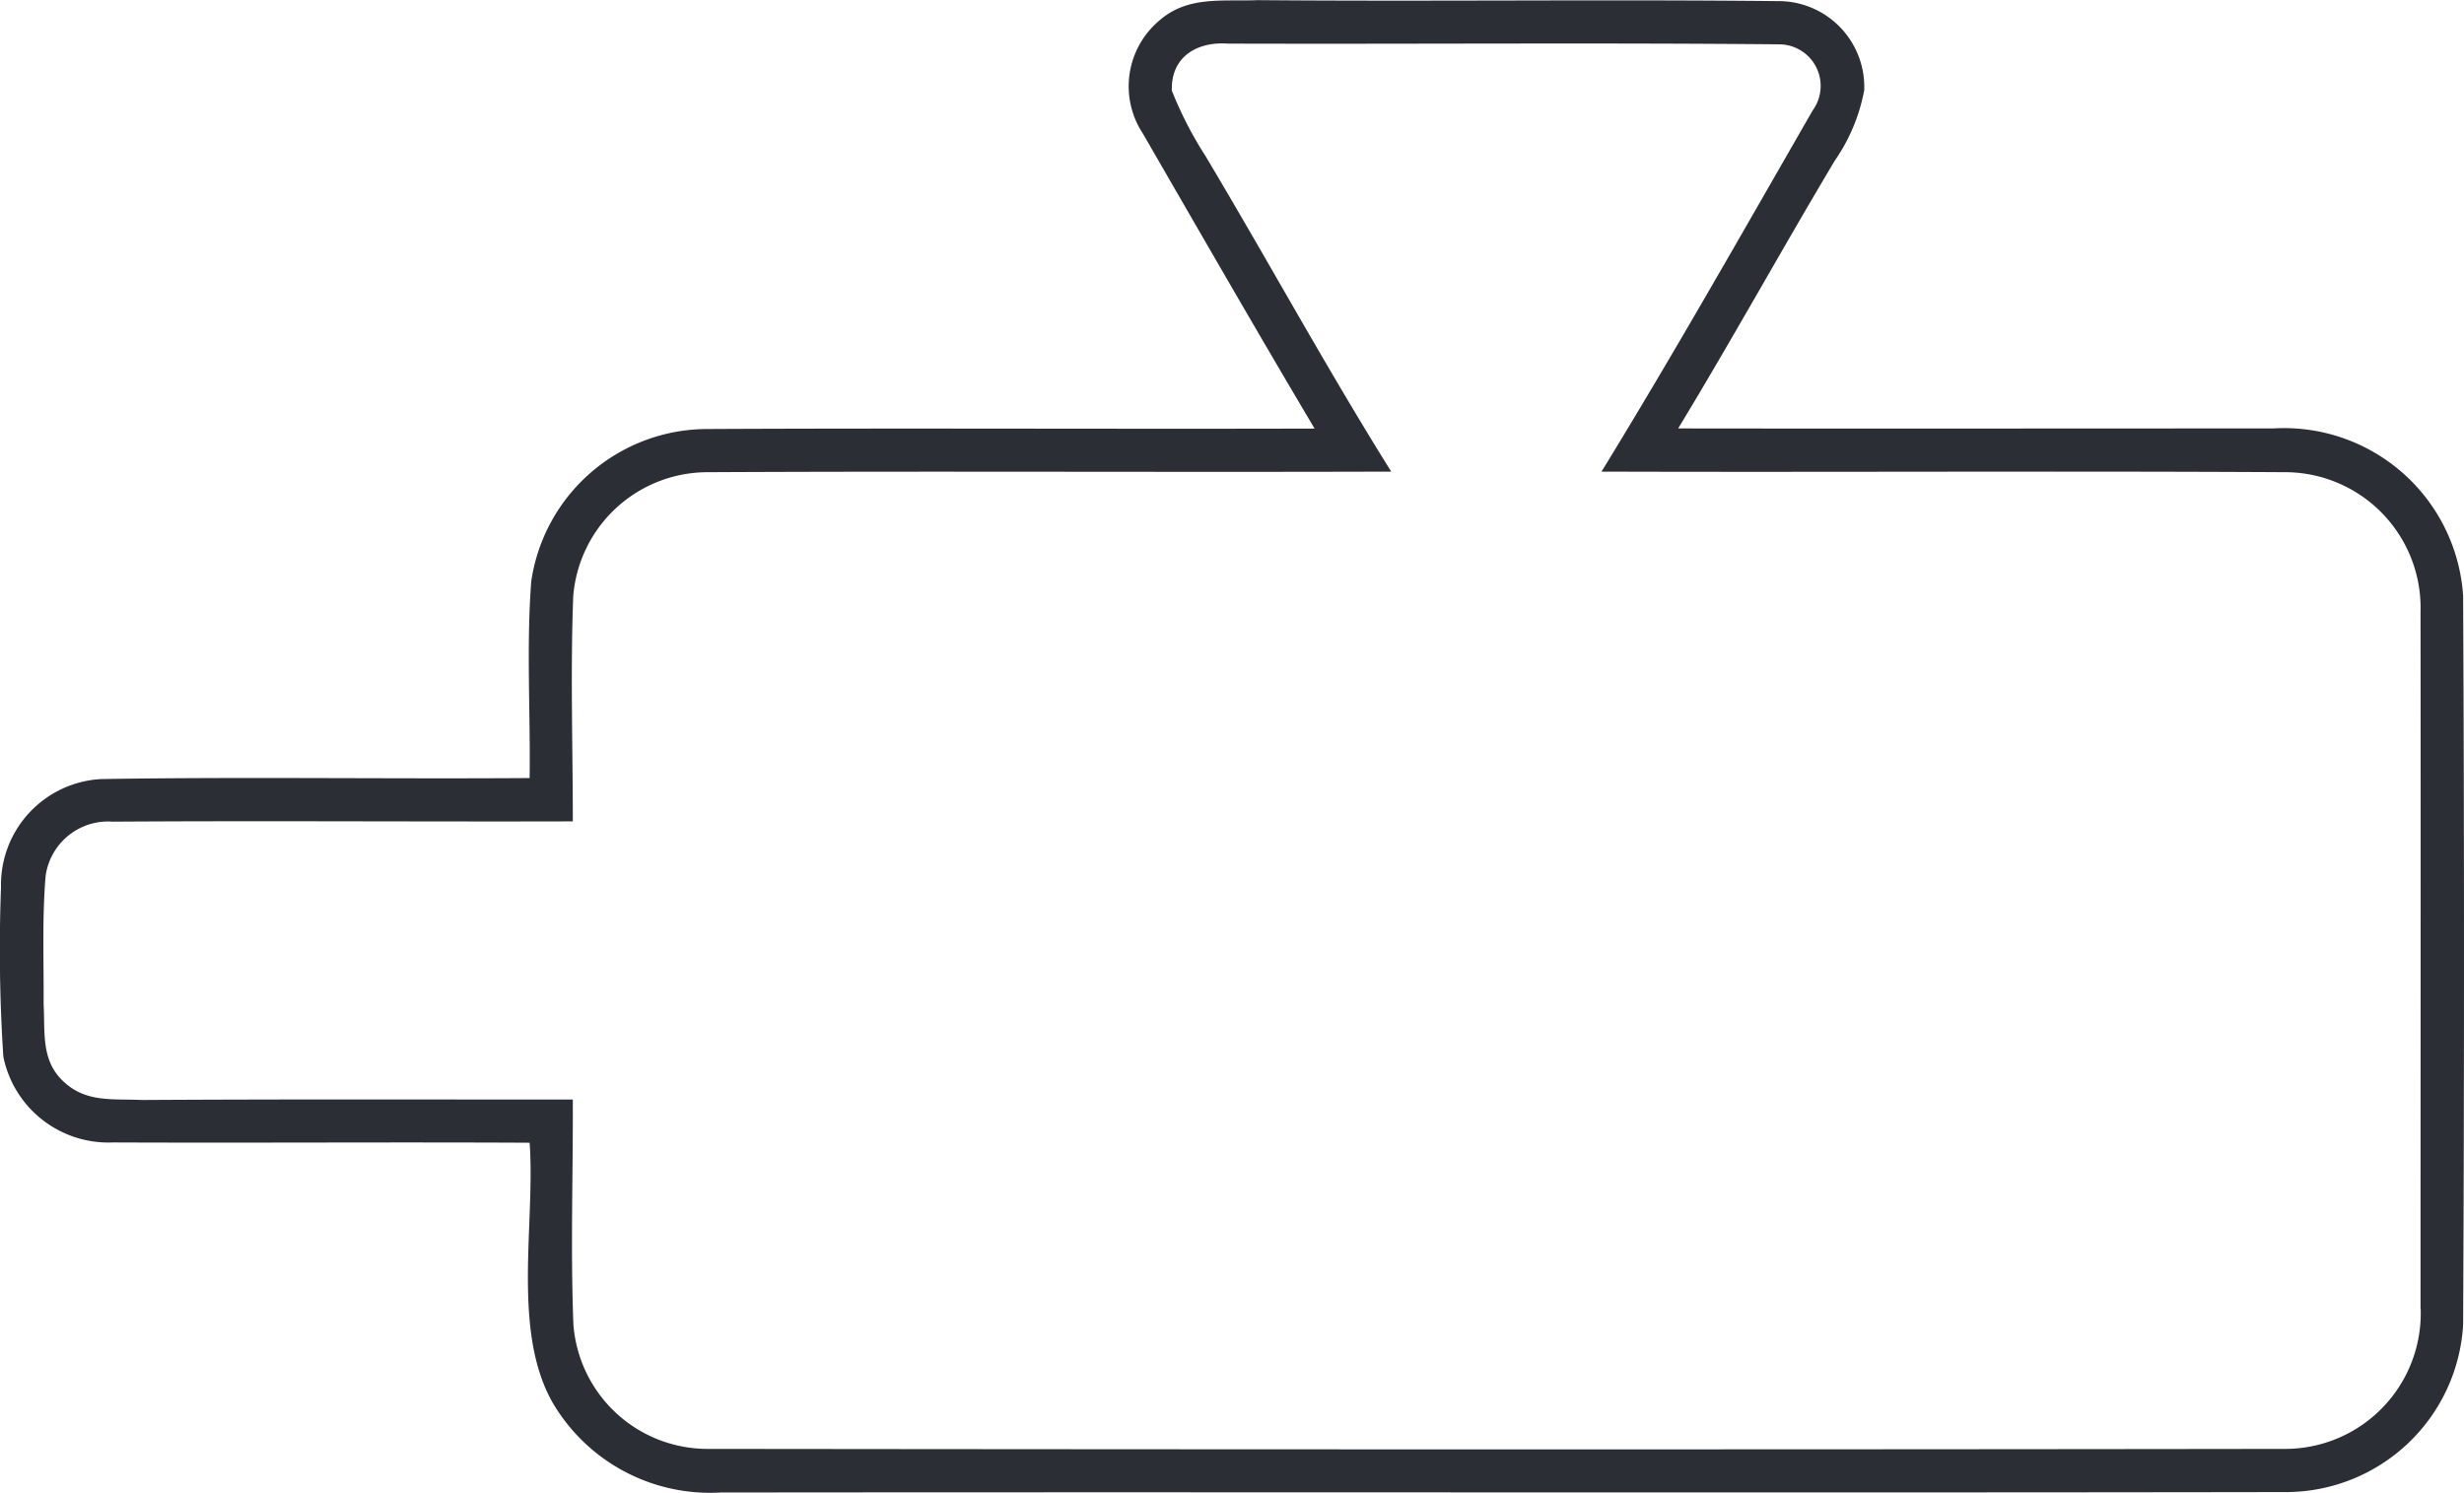
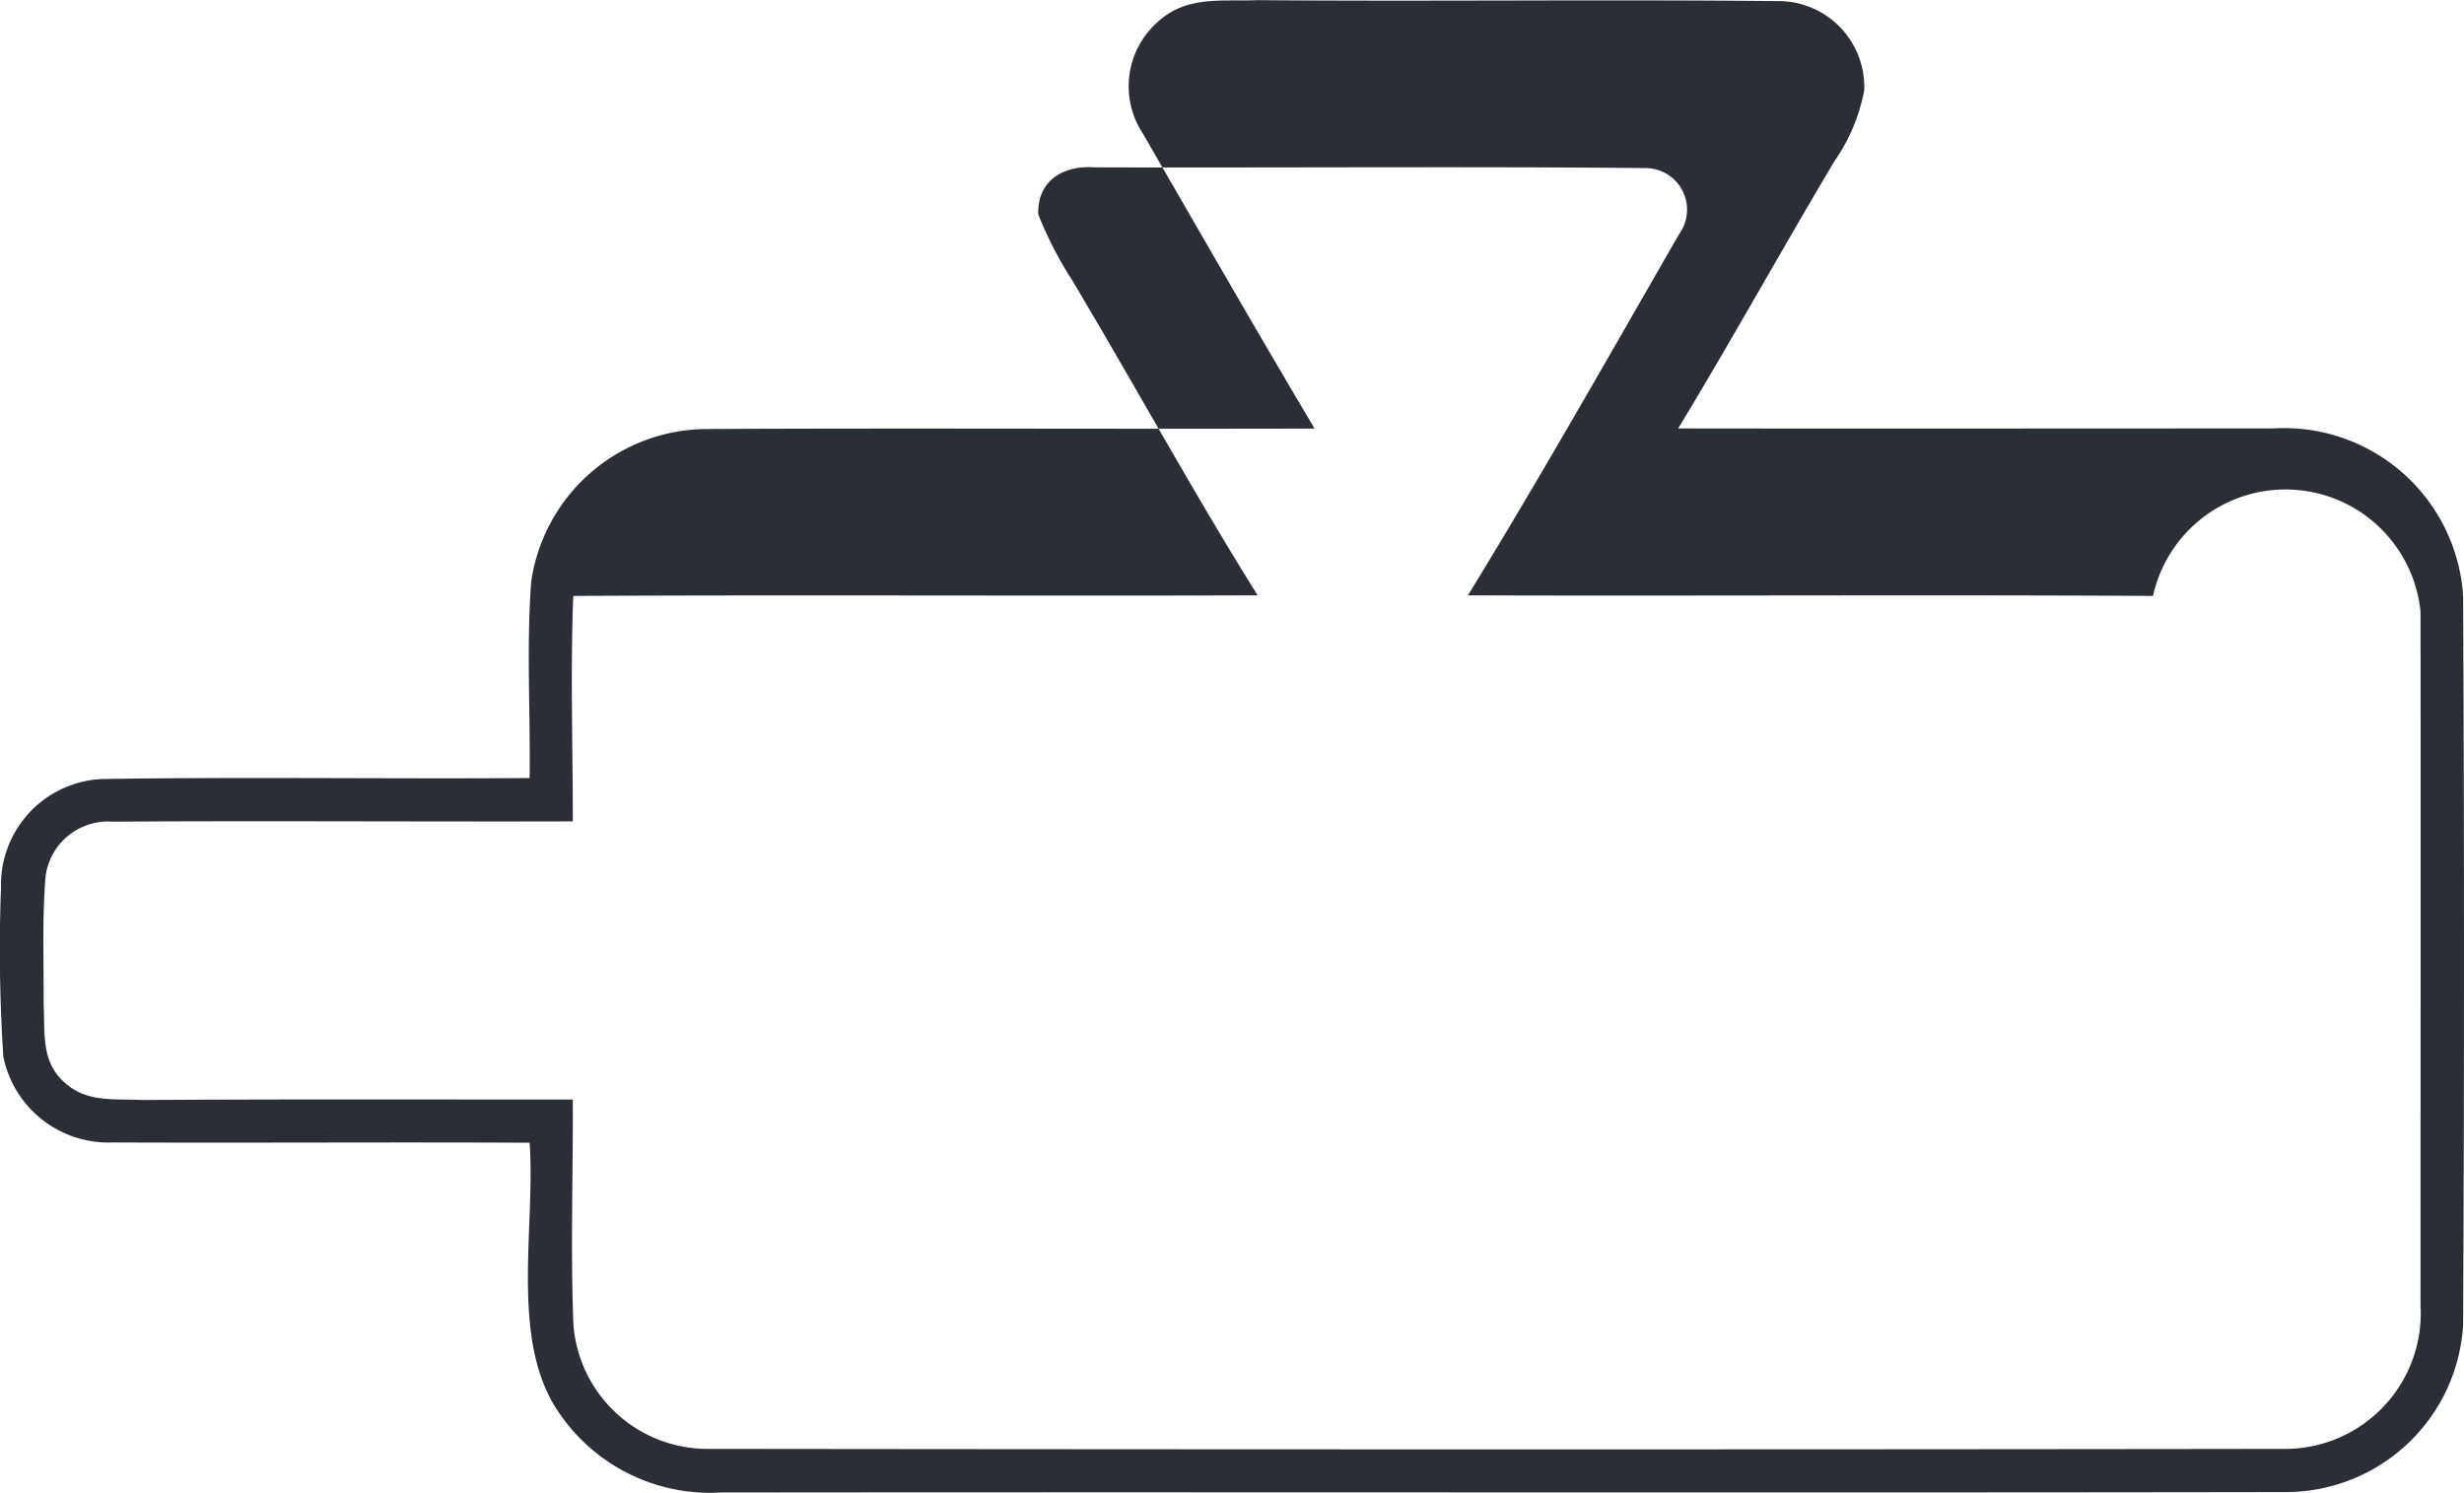
<svg xmlns="http://www.w3.org/2000/svg" width="85.02" height="51.516" viewBox="0 0 85.02 51.516">
  <g transform="translate(84.99 20.565)">
-     <path d="M0,0A6.193,6.193,0,0,0-6.555-5.78c-6.845,0-13.69.01-20.53,0,1.85-3.05,3.575-6.175,5.4-9.235a6.262,6.262,0,0,0,1.02-2.44,2.962,2.962,0,0,0-2.85-3.07c-6.02-.065-12.055.015-18.075-.035-1.225.05-2.425-.16-3.41.715a2.963,2.963,0,0,0-.555,3.89c1.965,3.4,3.92,6.805,5.925,10.18-6.985.02-13.99-.02-20.975.015A6.149,6.149,0,0,0-66.66-.5c-.17,2.25-.025,4.53-.055,6.785-4.925.035-9.865-.045-14.79.035a3.653,3.653,0,0,0-3.45,3.73,57.053,57.053,0,0,0,.08,5.85,3.7,3.7,0,0,0,3.78,2.96c4.79.02,9.59-.015,14.38.01.2,2.8-.625,6.485.8,8.98a6.3,6.3,0,0,0,5.79,3.09c17.99-.02,36.08.015,54.055-.015A6.13,6.13,0,0,0,0,25.15C.04,16.775.04,8.375,0,0M-1.465,24.59A4.681,4.681,0,0,1-6.08,29.435c-18.125.025-36.395.02-54.525,0a4.642,4.642,0,0,1-4.6-4.3c-.1-2.58-.01-5.175-.02-7.755-4.96,0-9.92-.015-14.88.015-.98-.05-1.9.1-2.68-.625-.8-.73-.645-1.7-.7-2.68.01-1.475-.055-2.965.07-4.435A2.177,2.177,0,0,1-81.1,7.79c5.285-.035,10.585.005,15.875-.01,0-2.59-.085-5.19.015-7.78A4.655,4.655,0,0,1-60.6-4.27c7.86-.04,15.75.005,23.615-.02-2.23-3.565-4.245-7.265-6.4-10.875a13.174,13.174,0,0,1-1.17-2.27c-.04-1.16.855-1.7,1.93-1.625,6.335.02,12.695-.035,19.03.025a1.435,1.435,0,0,1,1.155,2.275c-2.4,4.17-4.775,8.37-7.29,12.47,7.87.025,15.77-.025,23.64.02A4.681,4.681,0,0,1-1.47.55c.01,7.99,0,16.045,0,24.04" fill="#2b2e34" />
+     <path d="M0,0A6.193,6.193,0,0,0-6.555-5.78c-6.845,0-13.69.01-20.53,0,1.85-3.05,3.575-6.175,5.4-9.235a6.262,6.262,0,0,0,1.02-2.44,2.962,2.962,0,0,0-2.85-3.07c-6.02-.065-12.055.015-18.075-.035-1.225.05-2.425-.16-3.41.715a2.963,2.963,0,0,0-.555,3.89c1.965,3.4,3.92,6.805,5.925,10.18-6.985.02-13.99-.02-20.975.015A6.149,6.149,0,0,0-66.66-.5c-.17,2.25-.025,4.53-.055,6.785-4.925.035-9.865-.045-14.79.035a3.653,3.653,0,0,0-3.45,3.73,57.053,57.053,0,0,0,.08,5.85,3.7,3.7,0,0,0,3.78,2.96c4.79.02,9.59-.015,14.38.01.2,2.8-.625,6.485.8,8.98a6.3,6.3,0,0,0,5.79,3.09c17.99-.02,36.08.015,54.055-.015A6.13,6.13,0,0,0,0,25.15C.04,16.775.04,8.375,0,0M-1.465,24.59A4.681,4.681,0,0,1-6.08,29.435c-18.125.025-36.395.02-54.525,0a4.642,4.642,0,0,1-4.6-4.3c-.1-2.58-.01-5.175-.02-7.755-4.96,0-9.92-.015-14.88.015-.98-.05-1.9.1-2.68-.625-.8-.73-.645-1.7-.7-2.68.01-1.475-.055-2.965.07-4.435A2.177,2.177,0,0,1-81.1,7.79c5.285-.035,10.585.005,15.875-.01,0-2.59-.085-5.19.015-7.78c7.86-.04,15.75.005,23.615-.02-2.23-3.565-4.245-7.265-6.4-10.875a13.174,13.174,0,0,1-1.17-2.27c-.04-1.16.855-1.7,1.93-1.625,6.335.02,12.695-.035,19.03.025a1.435,1.435,0,0,1,1.155,2.275c-2.4,4.17-4.775,8.37-7.29,12.47,7.87.025,15.77-.025,23.64.02A4.681,4.681,0,0,1-1.47.55c.01,7.99,0,16.045,0,24.04" fill="#2b2e34" />
  </g>
</svg>